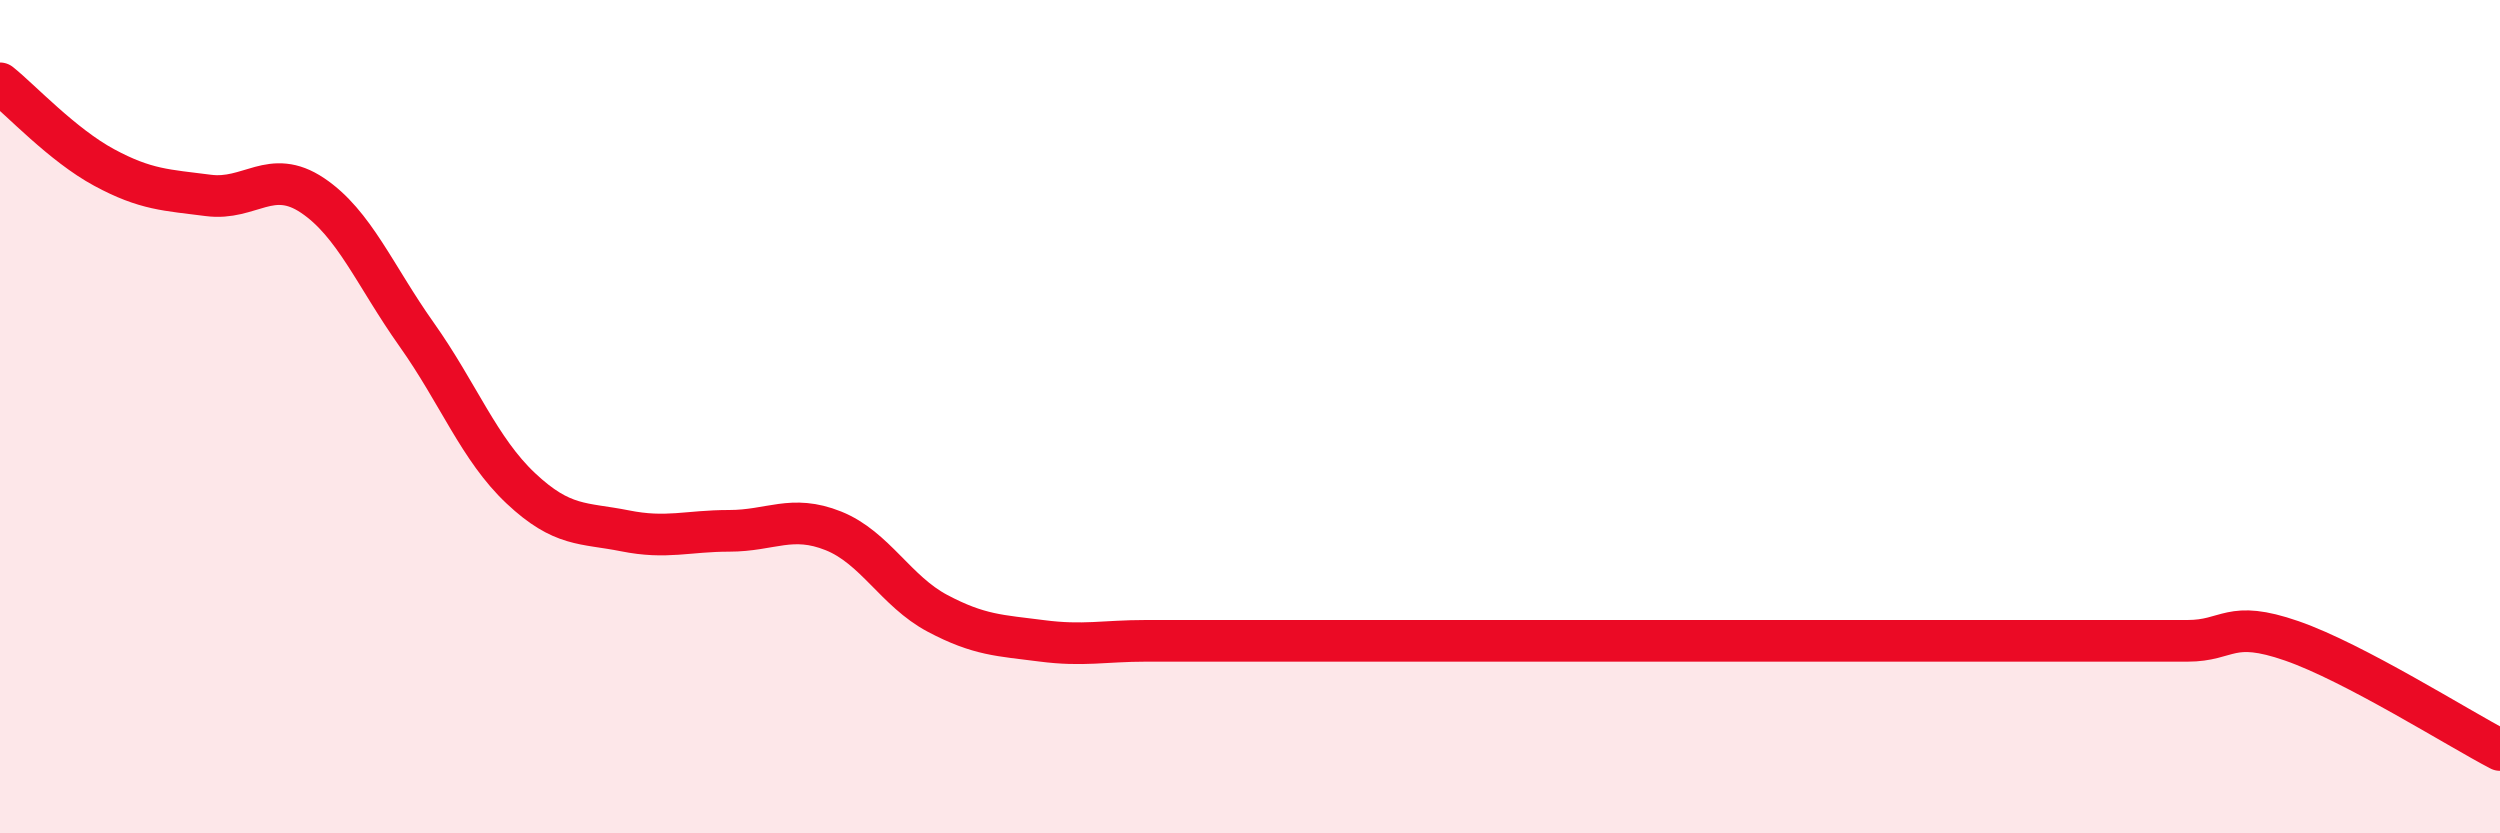
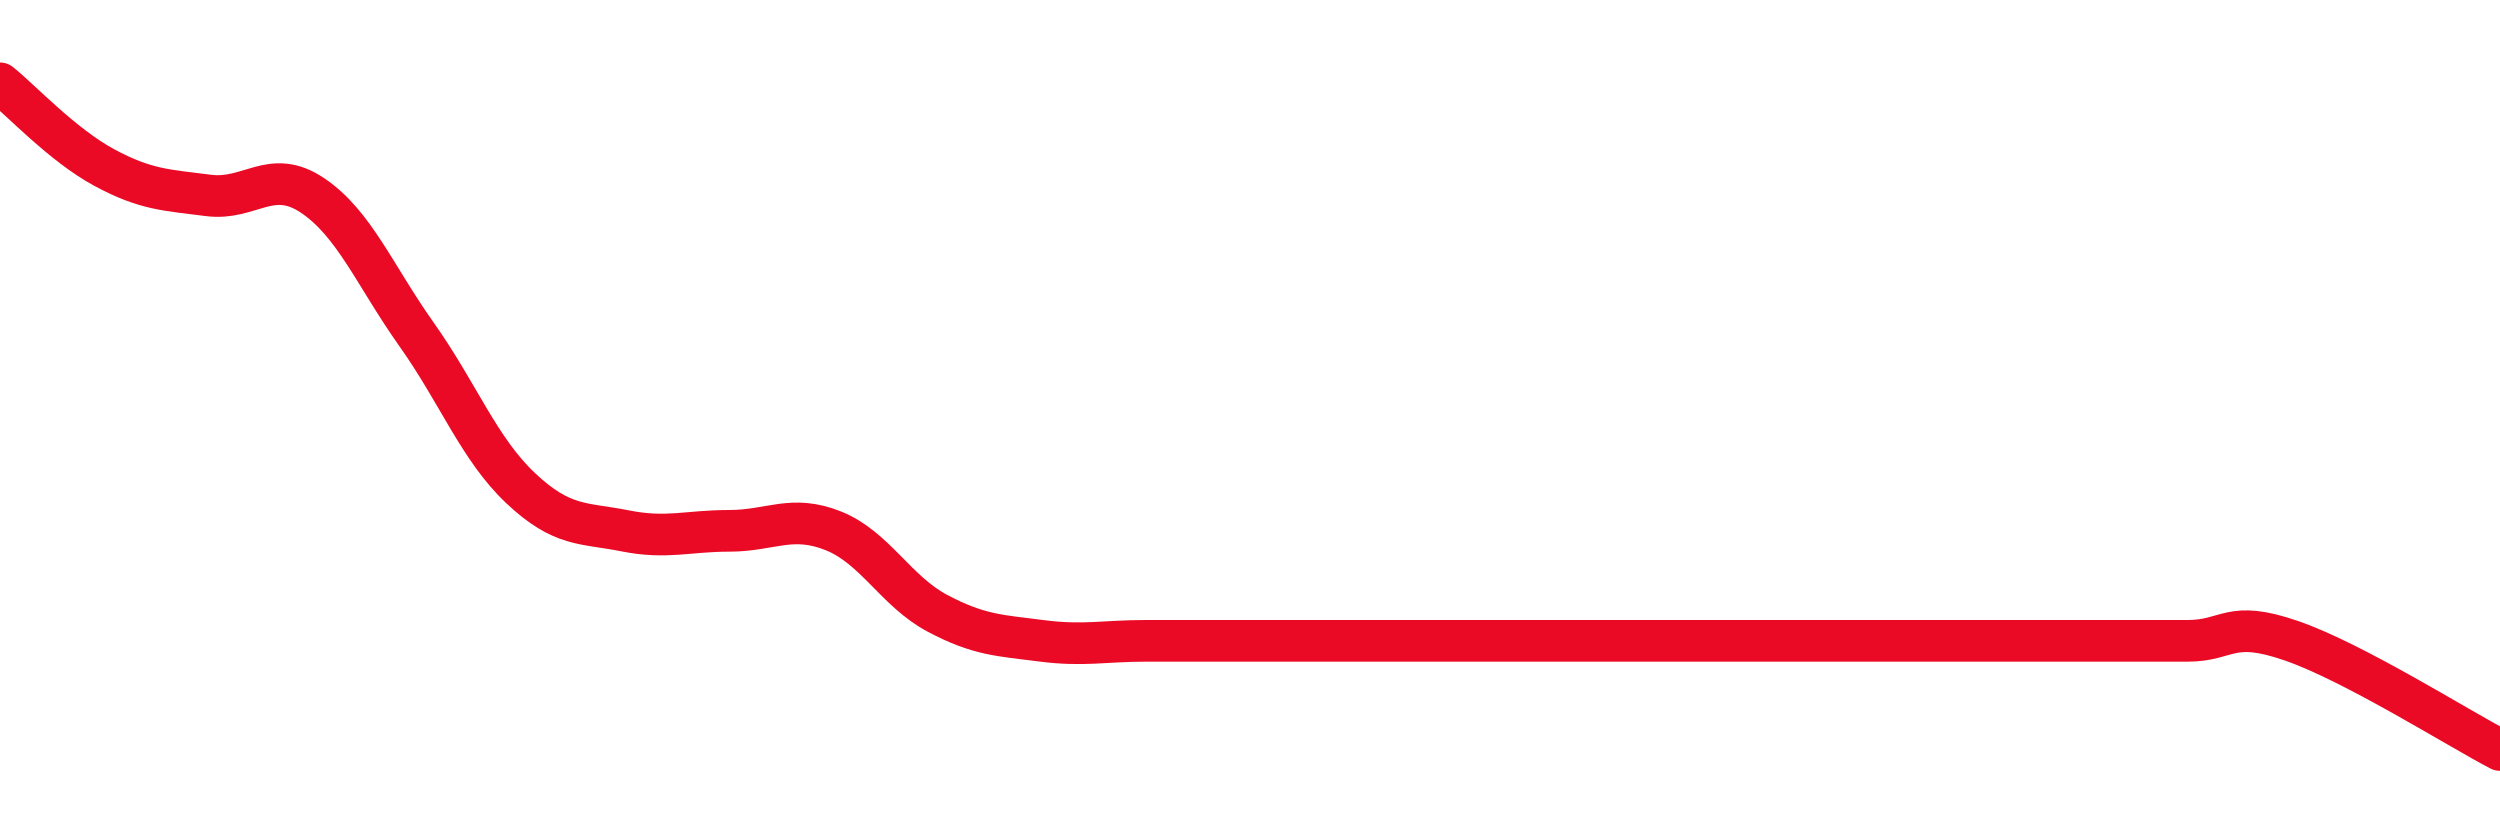
<svg xmlns="http://www.w3.org/2000/svg" width="60" height="20" viewBox="0 0 60 20">
-   <path d="M 0,2 C 0.5,2.4 1.5,3.48 2.5,4.02 C 3.5,4.56 4,4.56 5,4.69 C 6,4.82 6.5,4.02 7.5,4.69 C 8.5,5.36 9,6.62 10,8.03 C 11,9.44 11.5,10.78 12.5,11.72 C 13.5,12.66 14,12.54 15,12.74 C 16,12.94 16.5,12.74 17.5,12.74 C 18.5,12.74 19,12.34 20,12.74 C 21,13.14 21.5,14.19 22.5,14.72 C 23.5,15.25 24,15.25 25,15.38 C 26,15.51 26.5,15.38 27.5,15.38 C 28.5,15.38 29,15.38 30,15.38 C 31,15.38 31.5,15.38 32.5,15.38 C 33.5,15.38 34,15.38 35,15.38 C 36,15.38 36.5,15.38 37.5,15.38 C 38.5,15.38 39,15.38 40,15.38 C 41,15.38 41.5,15.38 42.5,15.38 C 43.5,15.38 44,15.38 45,15.38 C 46,15.38 46.5,15.38 47.5,15.38 C 48.5,15.38 49,15.38 50,15.38 C 51,15.38 51.5,15.38 52.5,15.38 C 53.5,15.38 53.5,14.86 55,15.38 C 56.5,15.9 59,17.48 60,18L60 20L0 20Z" fill="#EB0A25" opacity="0.1" stroke-linecap="round" stroke-linejoin="round" />
  <path d="M 0,2 C 0.5,2.4 1.5,3.48 2.5,4.02 C 3.5,4.56 4,4.56 5,4.69 C 6,4.82 6.5,4.02 7.5,4.69 C 8.5,5.36 9,6.62 10,8.03 C 11,9.44 11.5,10.78 12.5,11.72 C 13.5,12.66 14,12.54 15,12.74 C 16,12.94 16.5,12.74 17.5,12.74 C 18.5,12.74 19,12.34 20,12.74 C 21,13.14 21.5,14.19 22.5,14.72 C 23.5,15.25 24,15.25 25,15.38 C 26,15.51 26.5,15.38 27.5,15.38 C 28.5,15.38 29,15.38 30,15.38 C 31,15.38 31.5,15.38 32.5,15.38 C 33.5,15.38 34,15.38 35,15.38 C 36,15.38 36.5,15.38 37.5,15.38 C 38.5,15.38 39,15.38 40,15.38 C 41,15.38 41.5,15.38 42.5,15.38 C 43.5,15.38 44,15.38 45,15.38 C 46,15.38 46.5,15.38 47.5,15.38 C 48.5,15.38 49,15.38 50,15.38 C 51,15.38 51.5,15.38 52.5,15.38 C 53.5,15.38 53.5,14.86 55,15.38 C 56.5,15.9 59,17.48 60,18" stroke="#EB0A25" stroke-width="1" fill="none" stroke-linecap="round" stroke-linejoin="round" />
</svg>